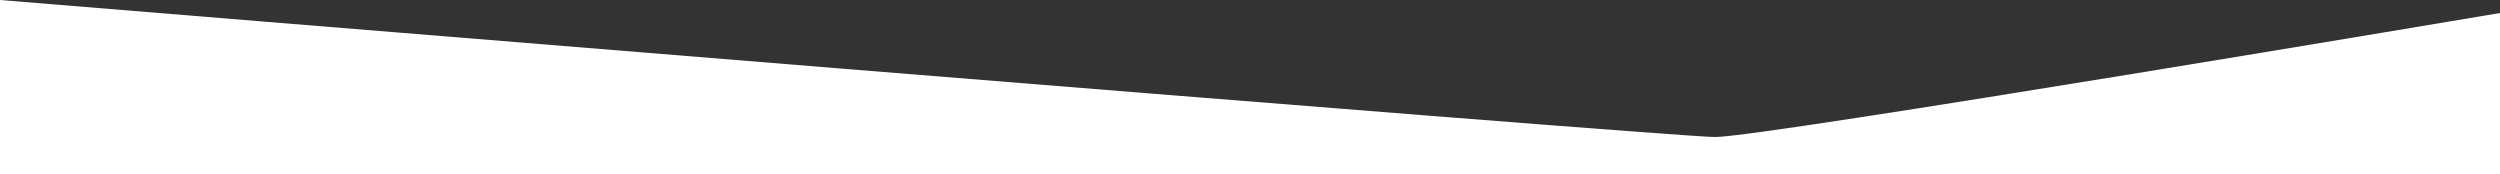
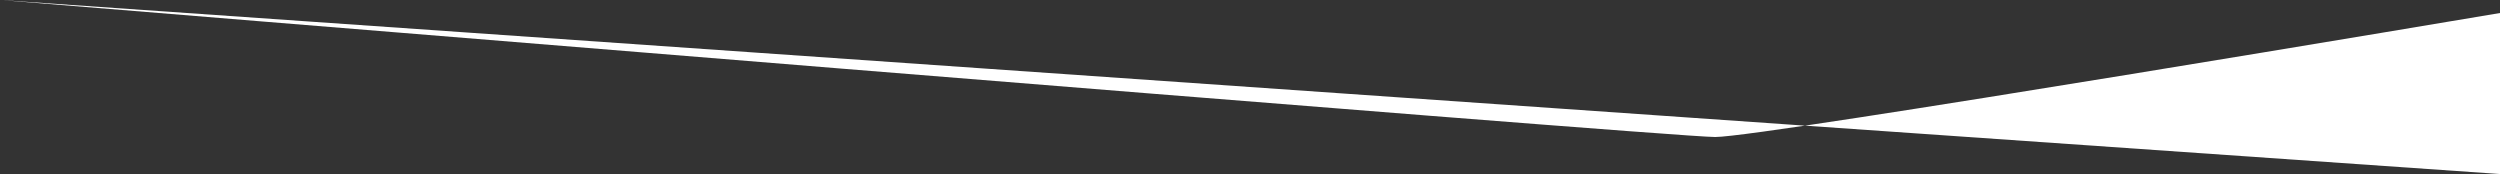
<svg xmlns="http://www.w3.org/2000/svg" width="1920" height="133.653" viewBox="0 0 1920 133.653">
  <rect x="0" y="0" width="1920" height="133.653" fill="#333333" stroke="none" />
-   <path id="svgviewer-output" d="M0,90S1281.51,195.222,1317.276,195.222C1354.338,195.222,1920,100,1920,100V223.653H0Z" transform="translate(0 -90)" fill="#fff" />
+   <path id="svgviewer-output" d="M0,90S1281.51,195.222,1317.276,195.222C1354.338,195.222,1920,100,1920,100V223.653Z" transform="translate(0 -90)" fill="#fff" />
</svg>